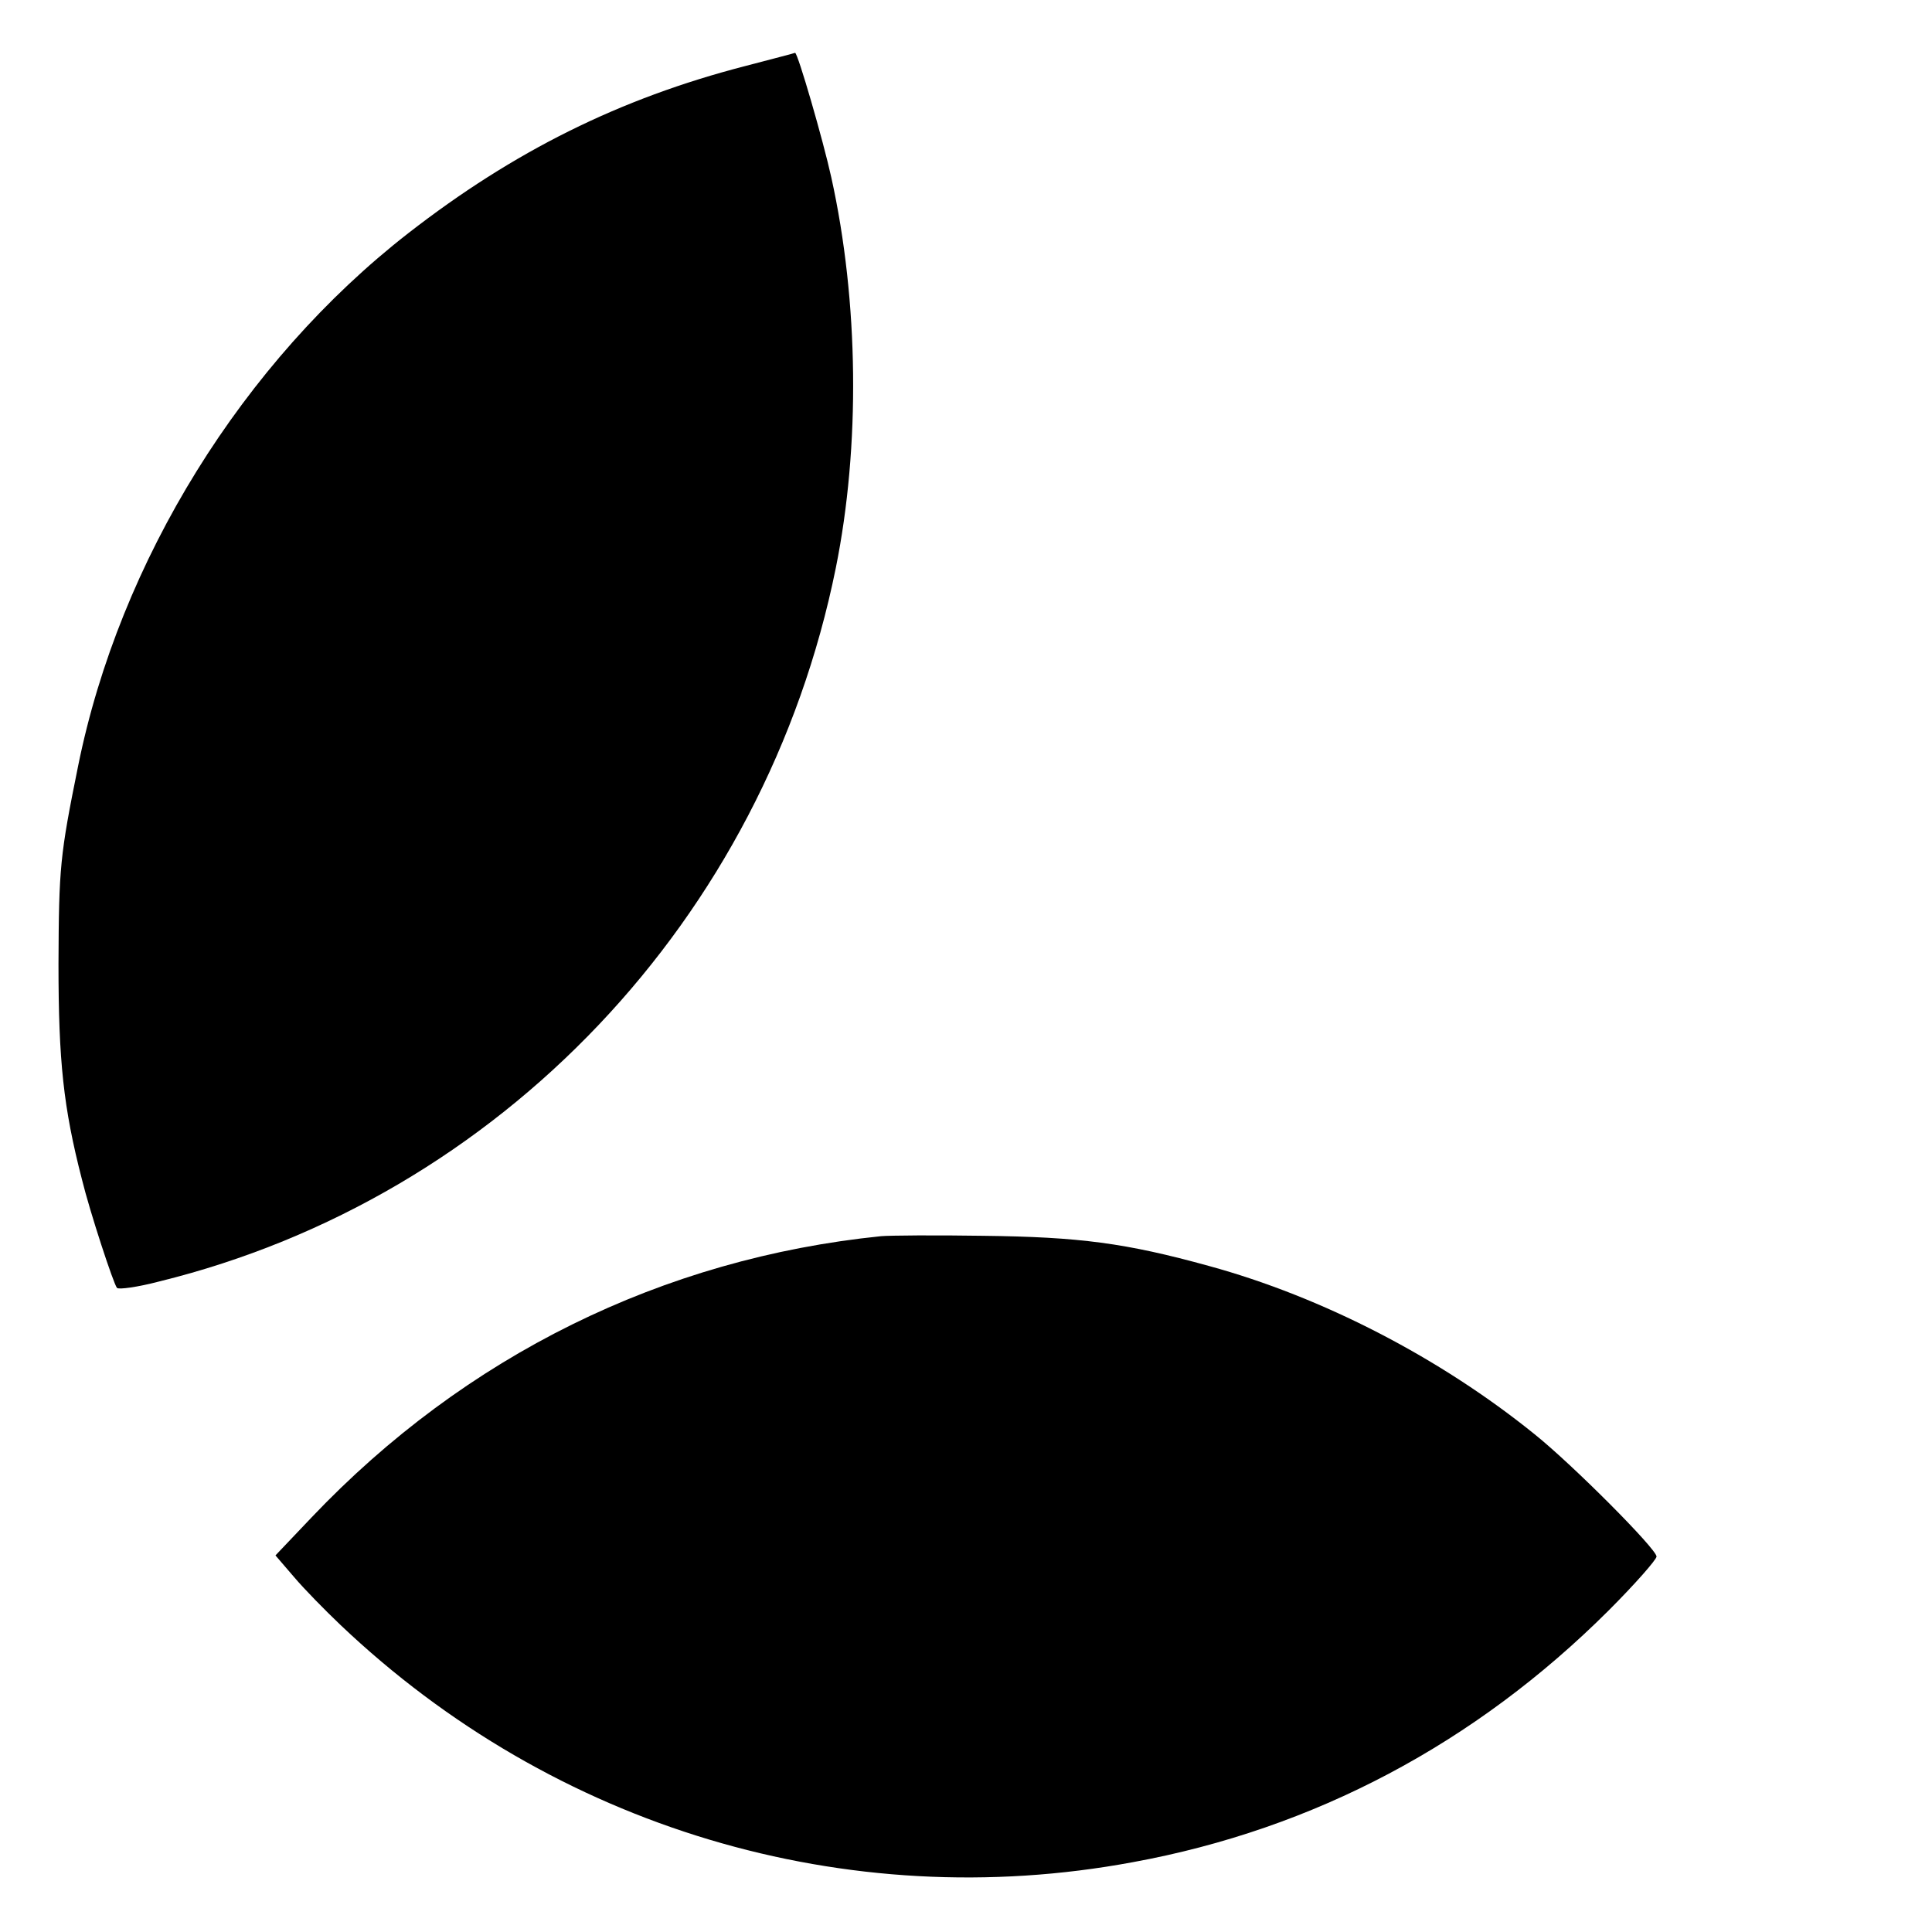
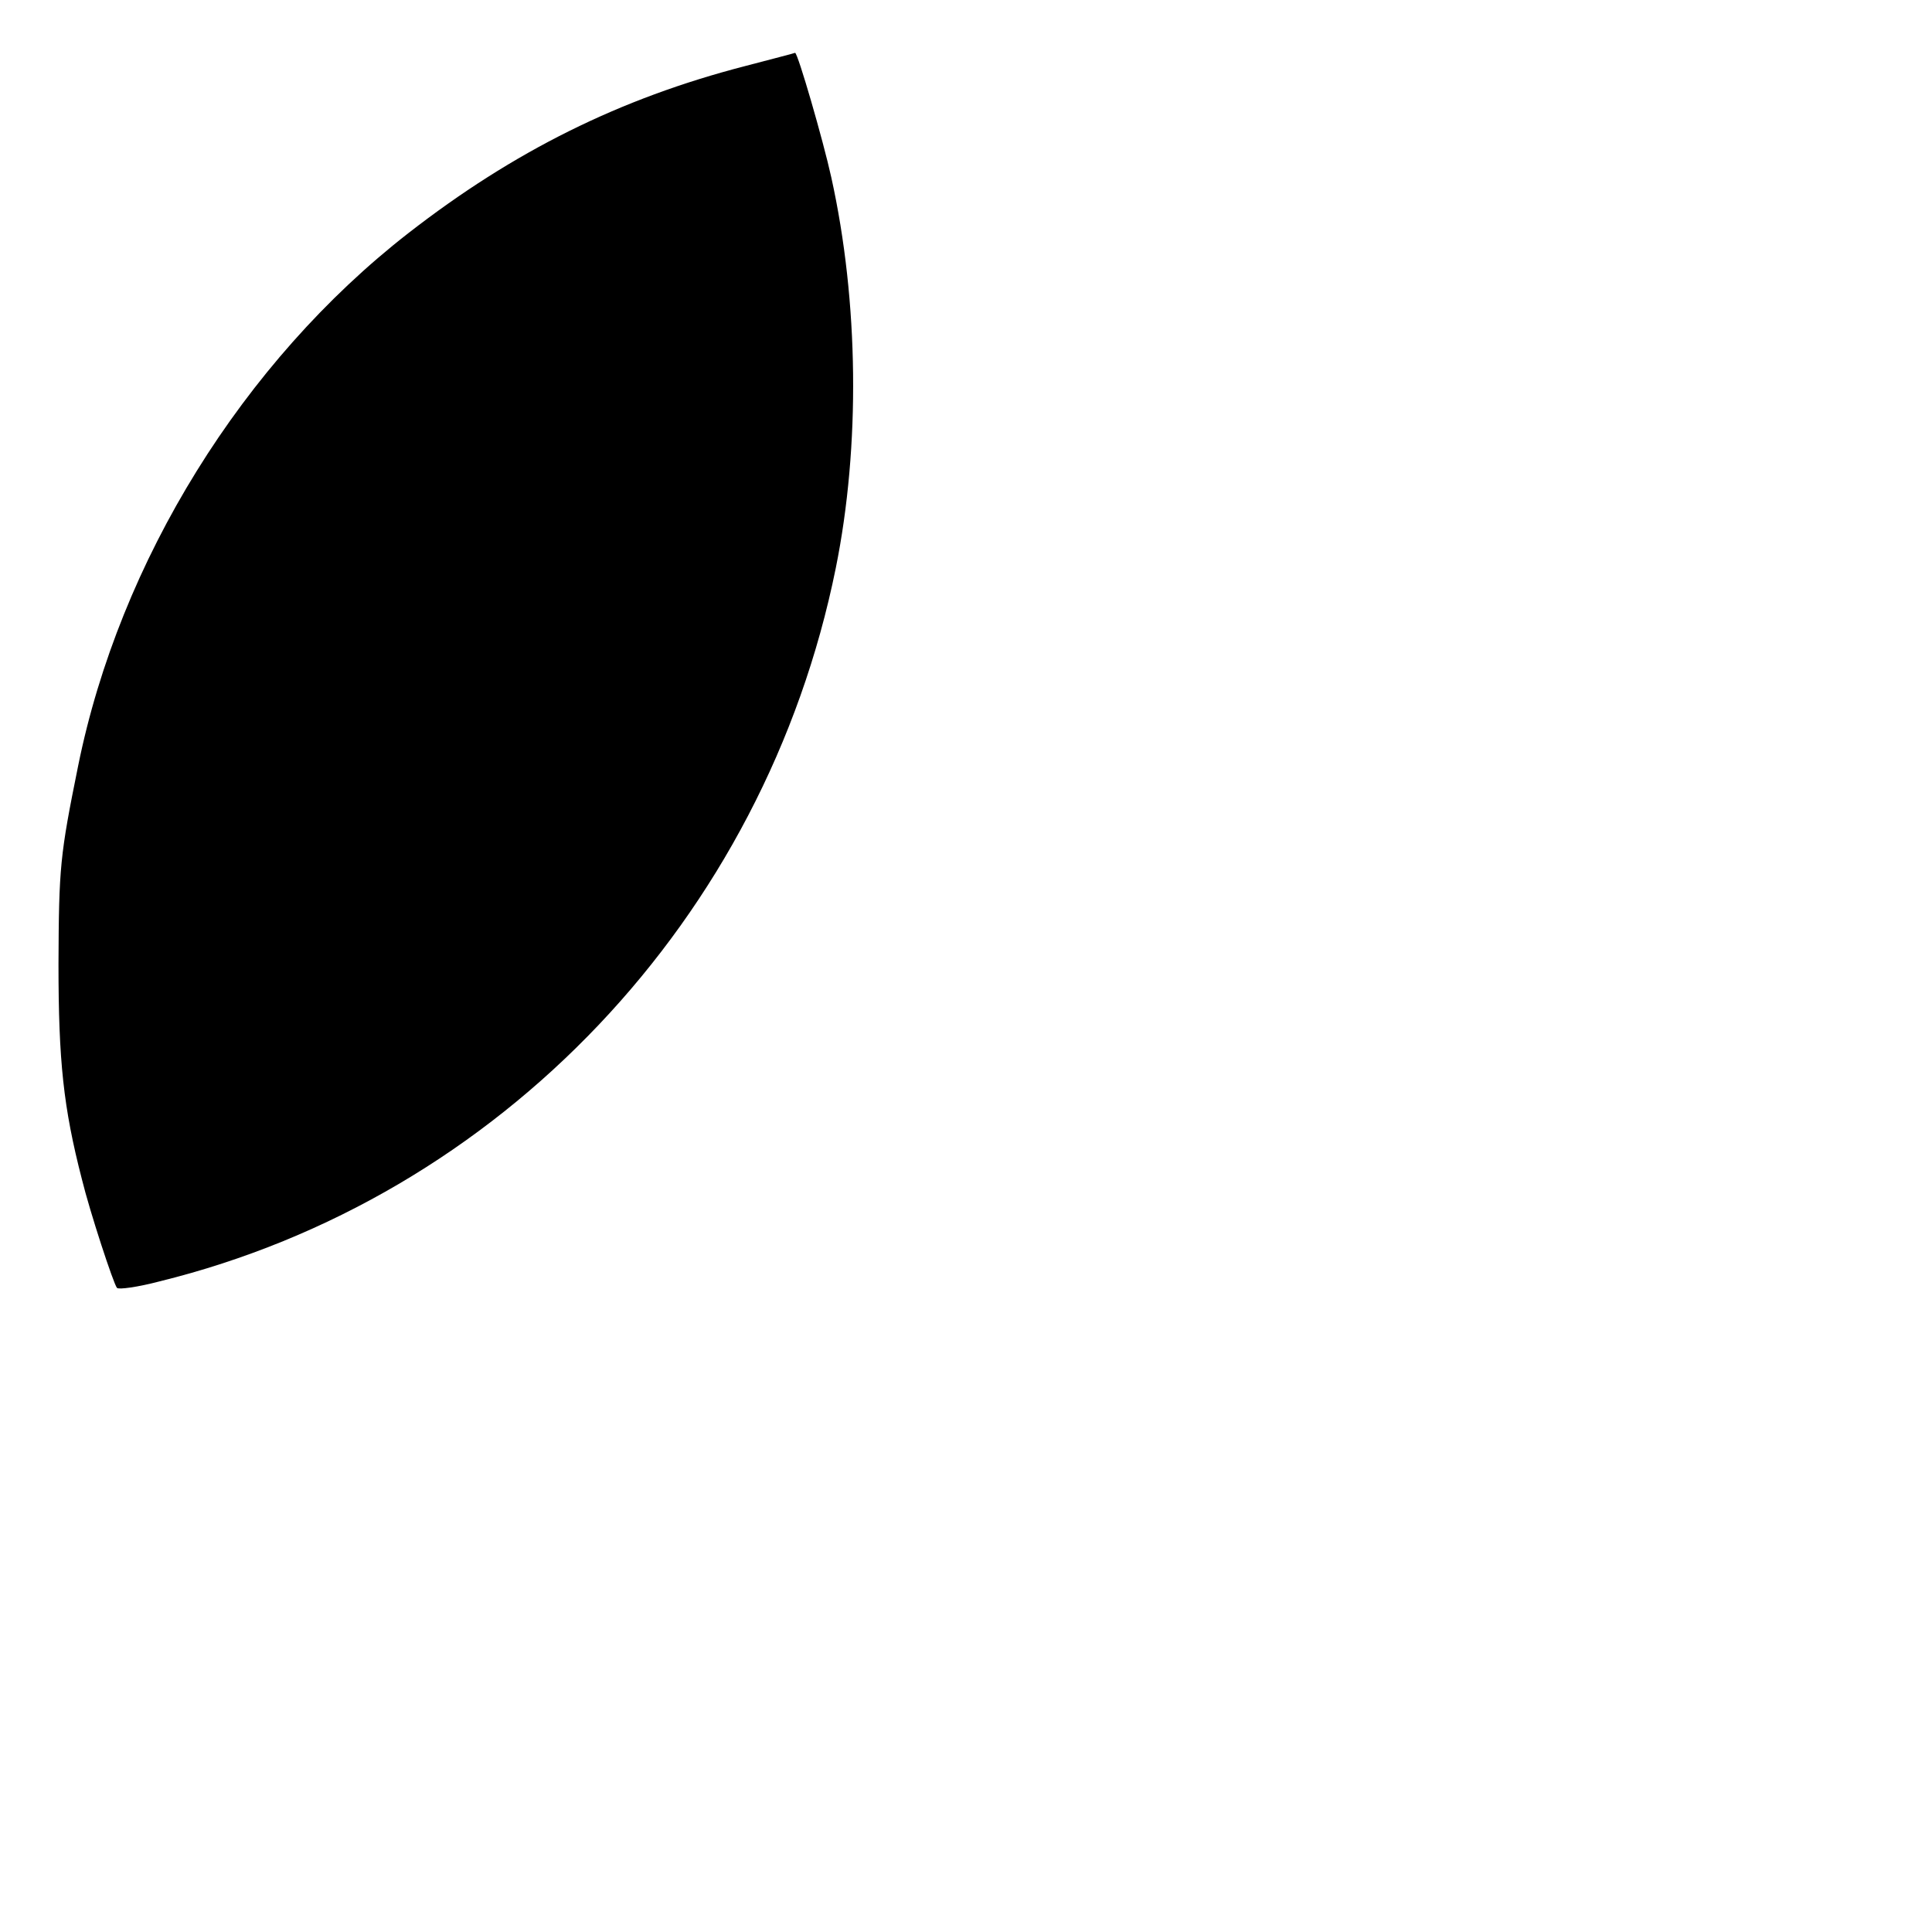
<svg xmlns="http://www.w3.org/2000/svg" version="1.0" width="512pt" height="512pt" viewBox="0 0 512 512" preserveAspectRatio="xMidYMid meet">
  <g transform="translate(0,512) scale(0.1,-0.1)" fill="#000000" stroke="none">
    <path d="M1975 4945 c-333 -86 -614 -226 -893 -443 -438 -341 -765 -868 -875 -1412 -48 -237 -51 -268 -52 -525 0 -257 13 -380 62 -570 21 -86 84 -278 93 -288 4 -5 55 2 112 17 903 222 1605 961 1793 1891 65 322 61 705 -12 1035 -21 96 -89 331 -96 330 -1 -1 -60 -16 -132 -35z" />
-     <path d="M2335 1844 c-579 -59 -1102 -317 -1509 -745 l-96 -101 49 -57 c27 -32 83 -89 123 -127 566 -538 1341 -770 2100 -629 481 88 908 315 1261 667 70 70 127 135 127 143 0 20 -222 243 -323 324 -251 203 -563 364 -863 446 -221 61 -343 77 -599 80 -126 2 -248 1 -270 -1z" />
  </g>
</svg>